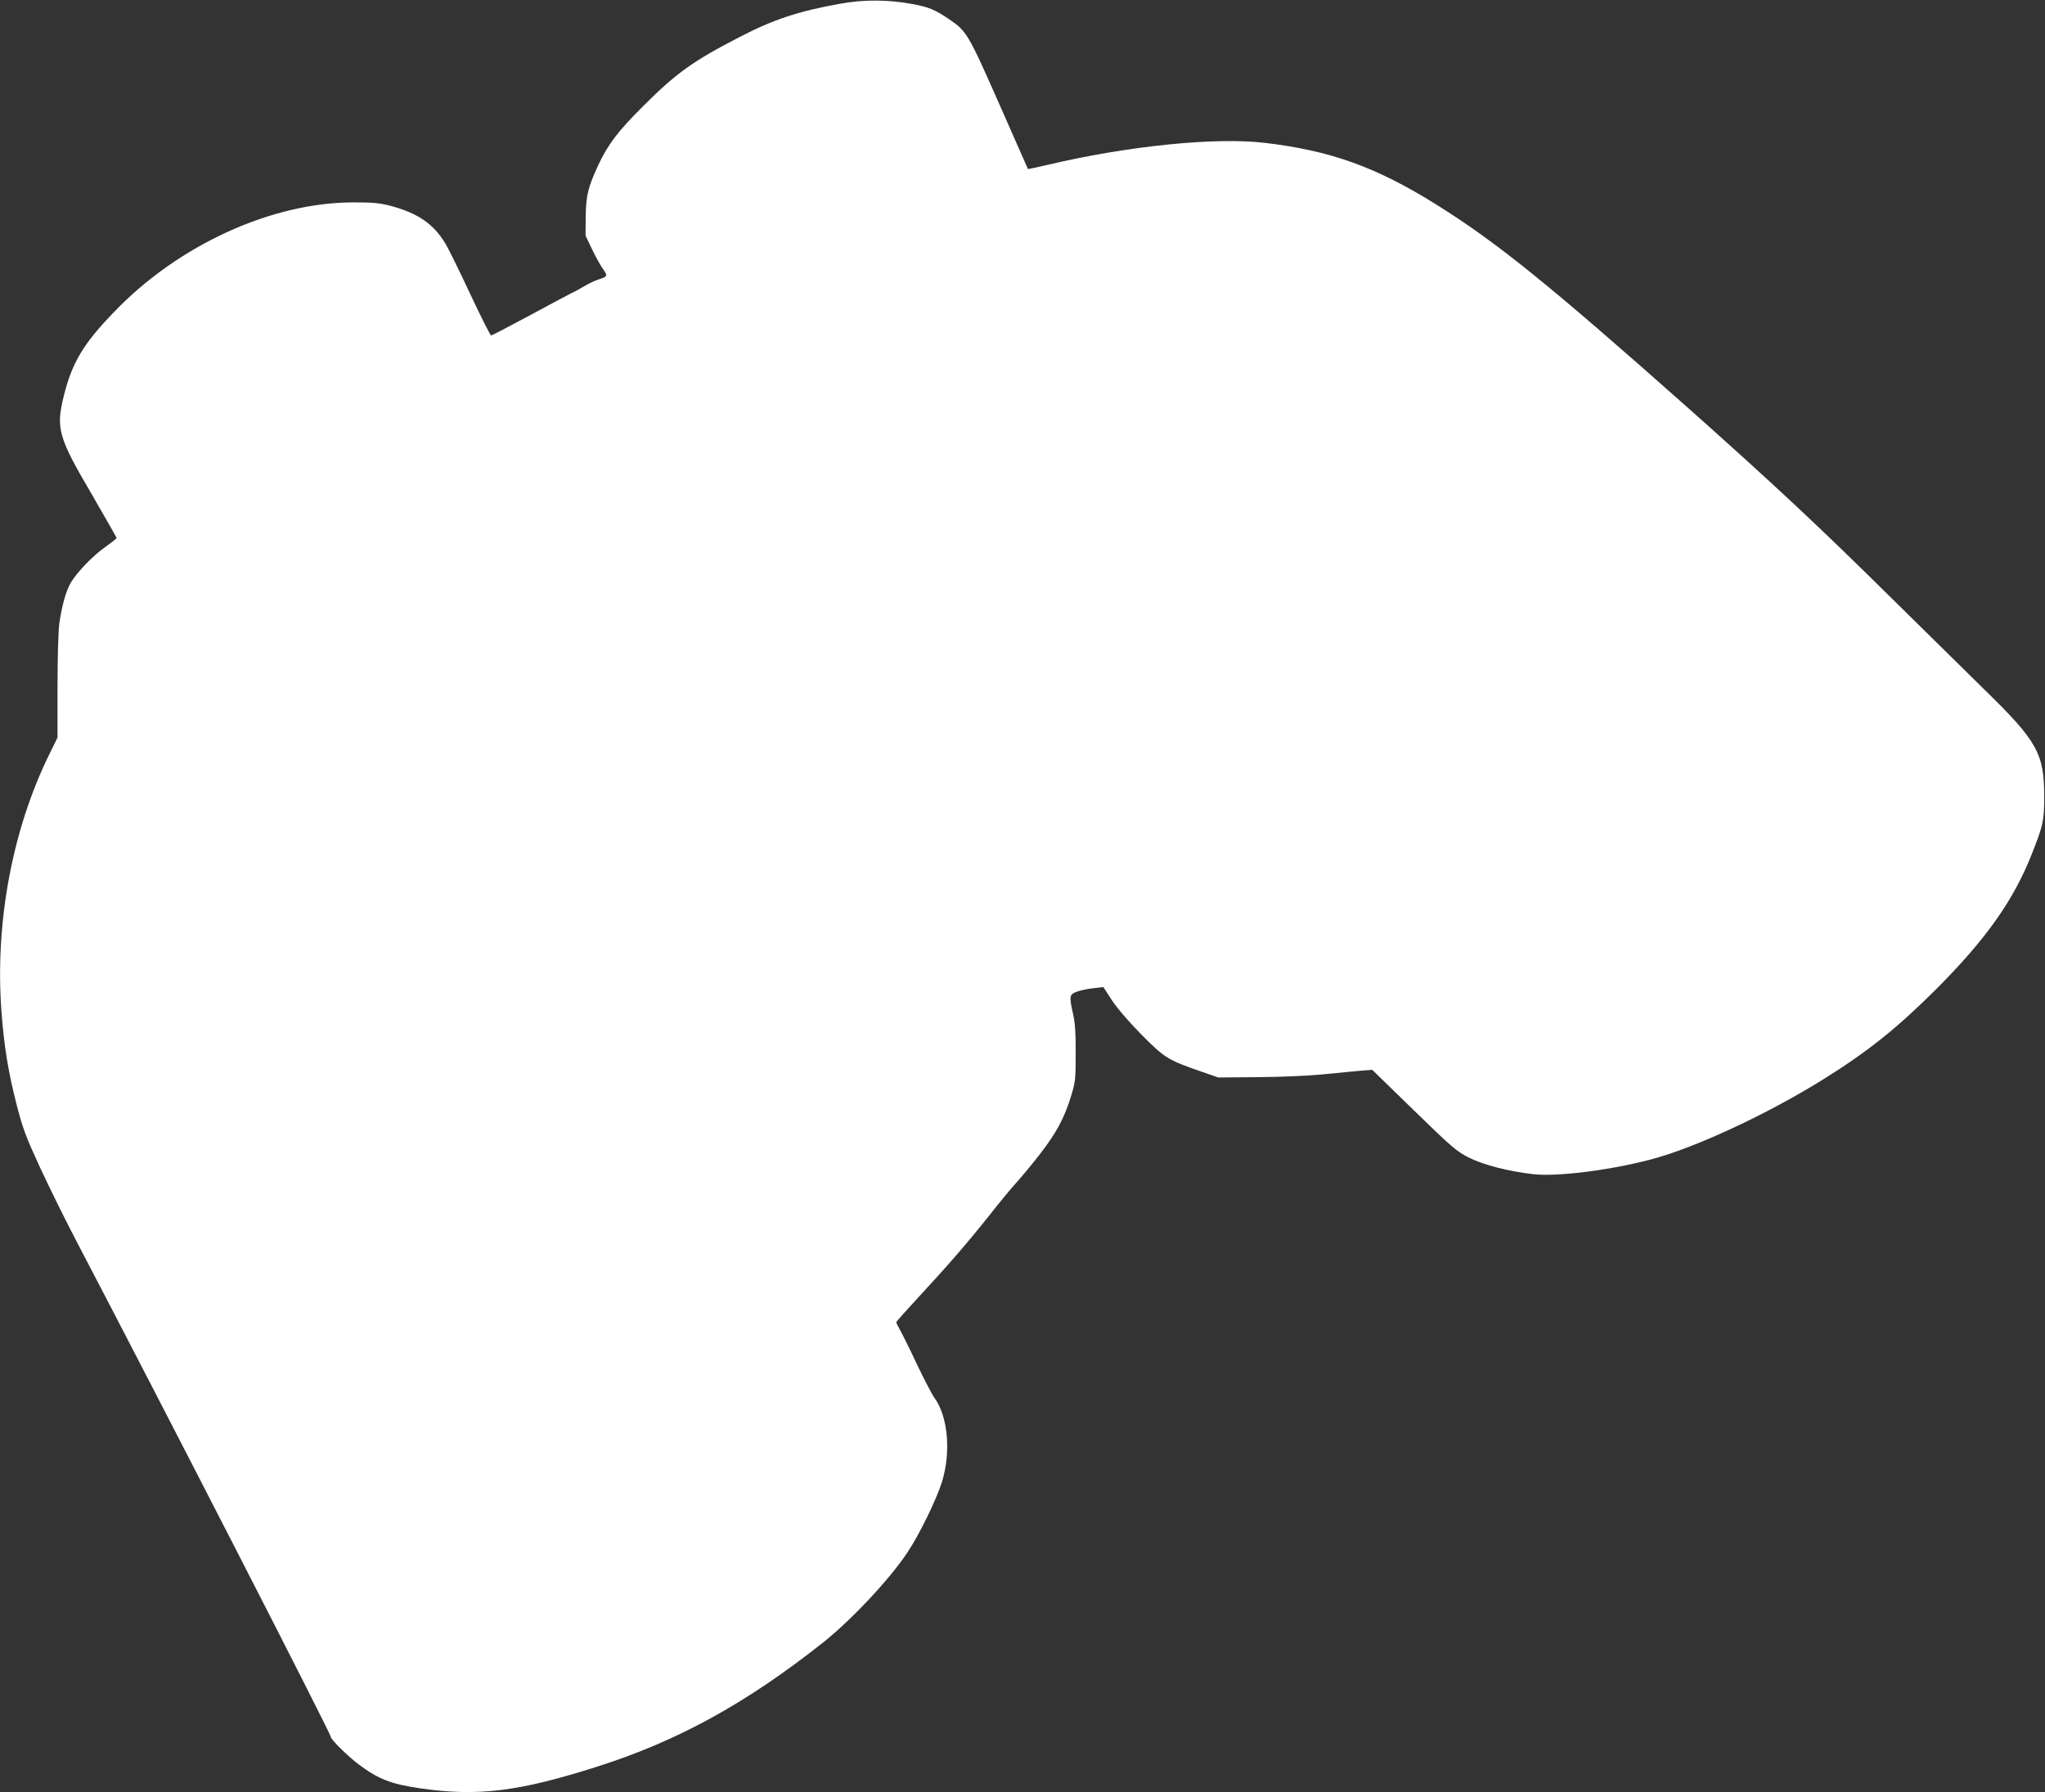
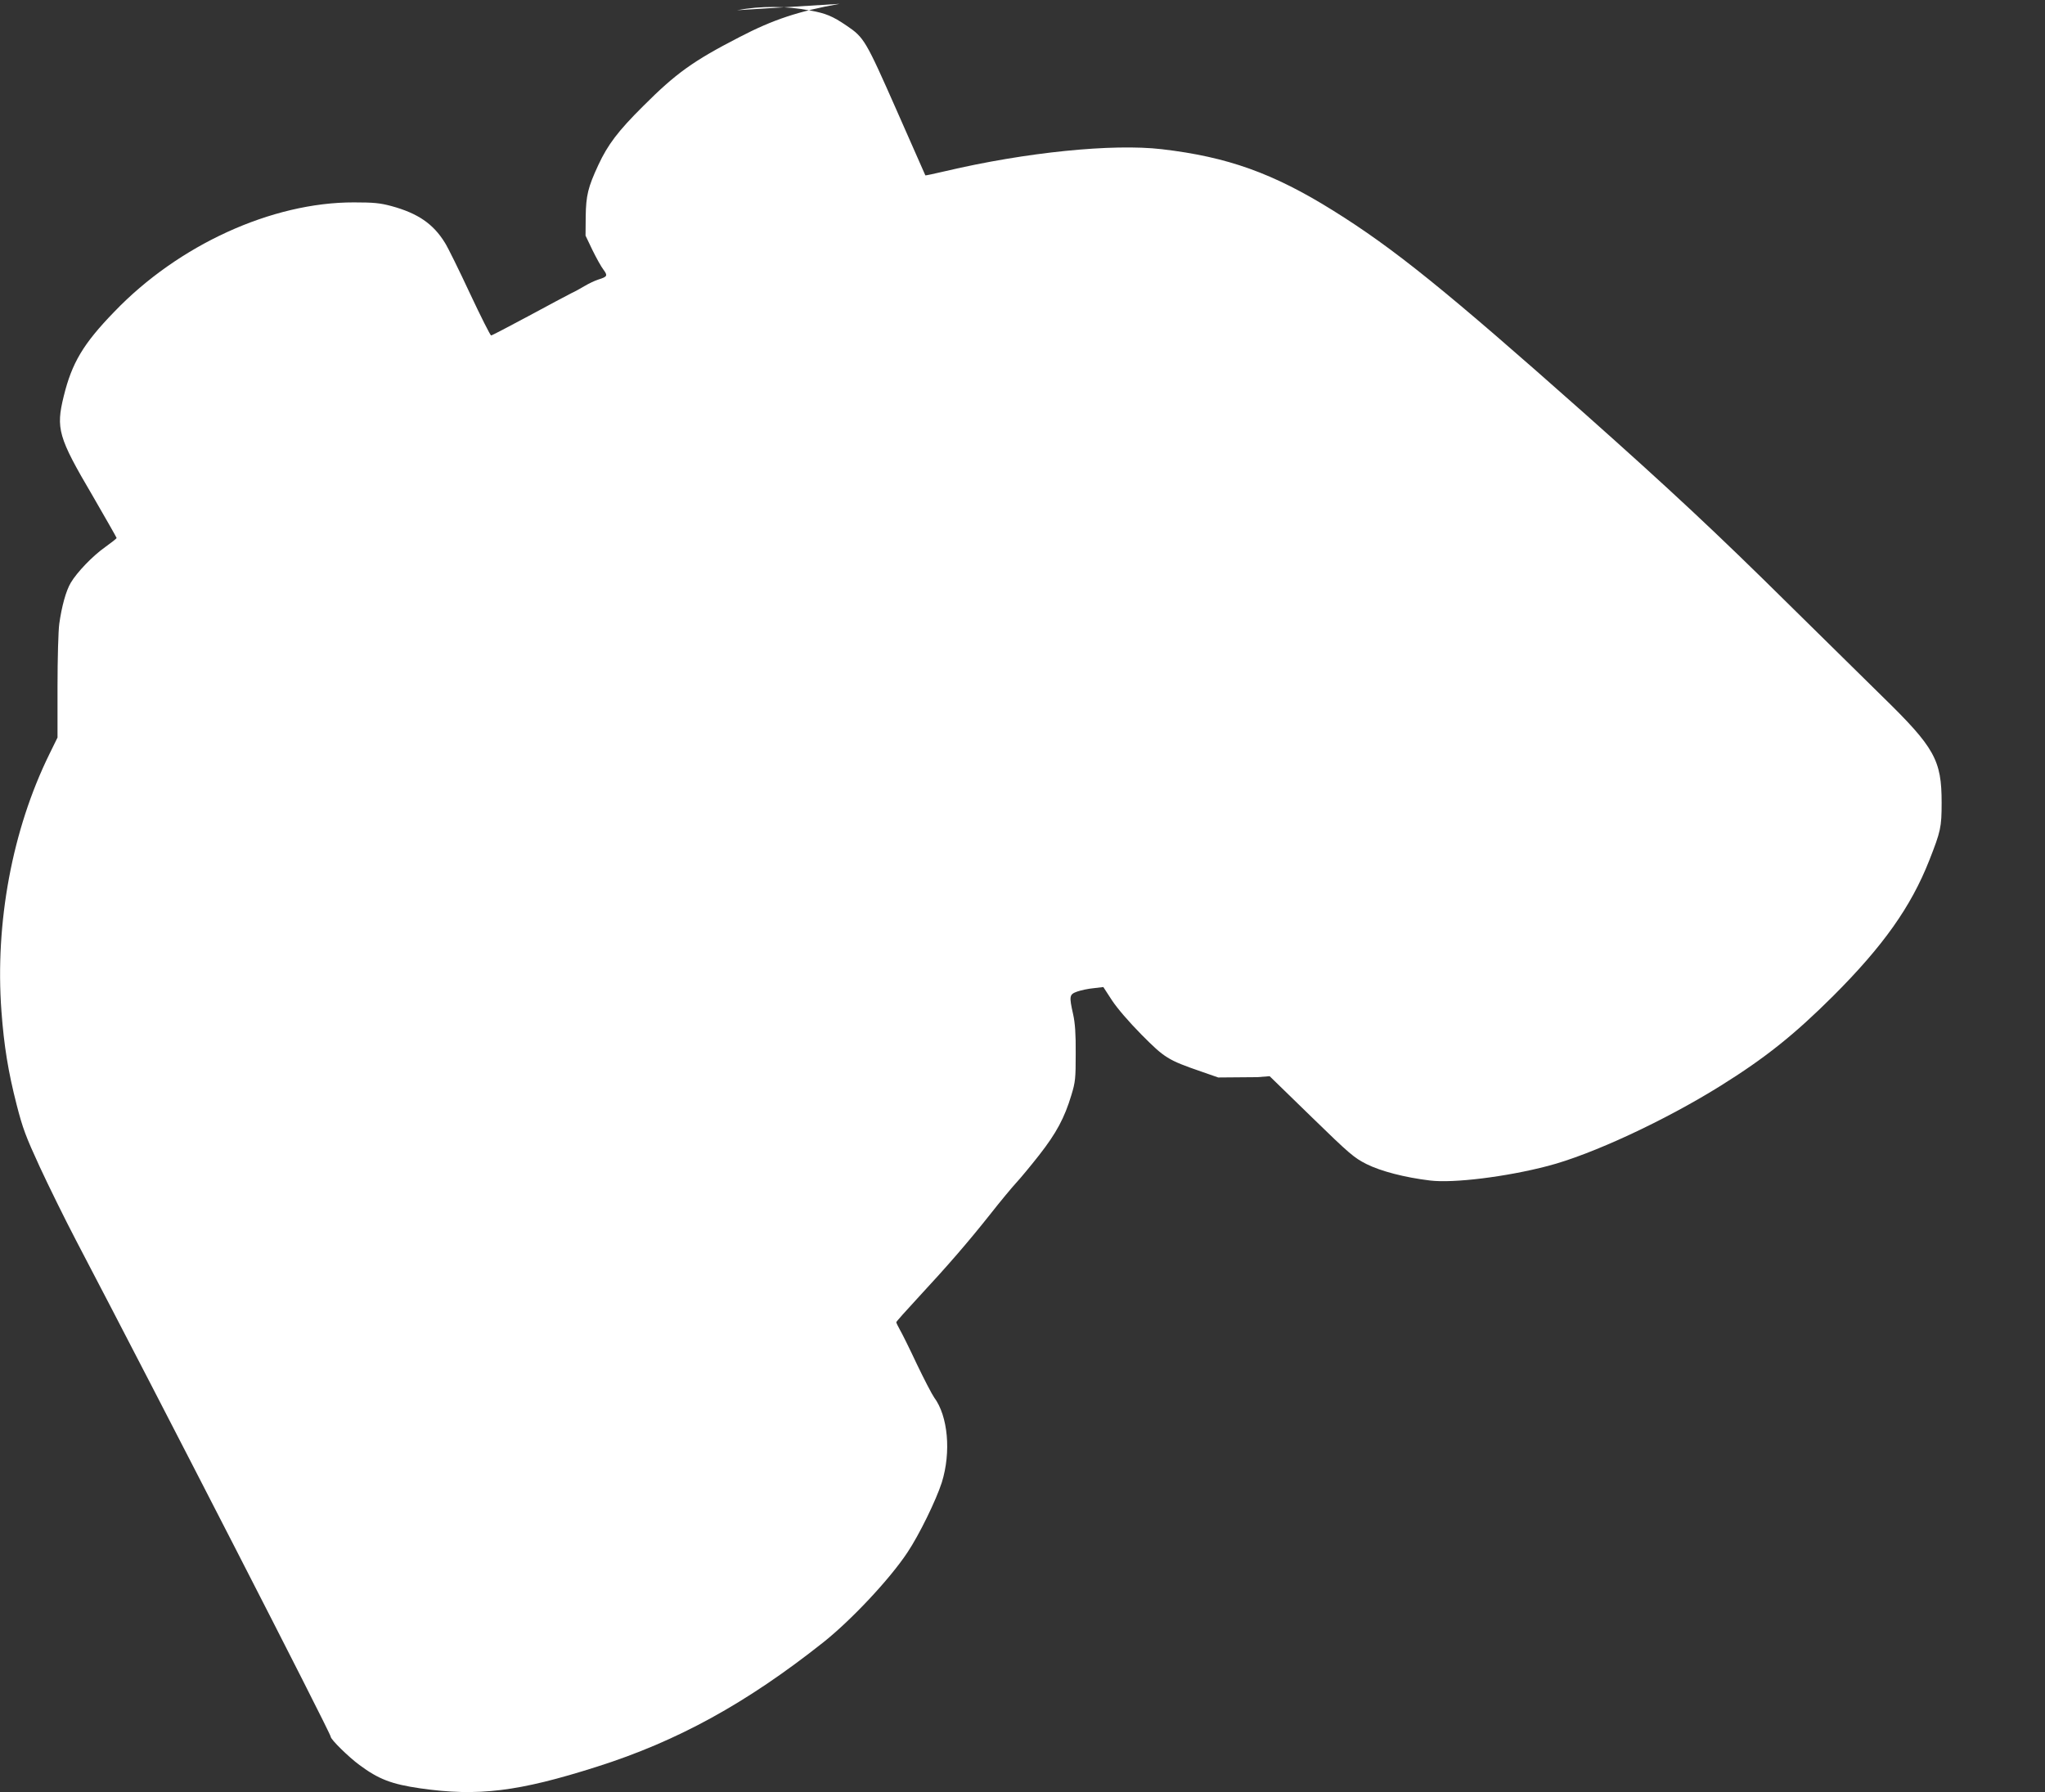
<svg xmlns="http://www.w3.org/2000/svg" version="1.0" width="1280pt" height="1122pt" viewBox="0 0 1280 1122" preserveAspectRatio="xMidYMid meet">
  <rect x="0" y="0" width="1280" height="1122" fill="#333333" stroke="none" />
  <g transform="translate(0,1122) scale(0.1,-0.1)" fill="#ffffff" stroke="none">
-     <path d="M5255 11196 c-257 -46 -417 -99 -628 -209 -291 -150 -396 -226 -602 -432 -157 -156 -221 -241 -280 -368 -65 -140 -77 -191 -79 -322 l-1 -120 43 -90 c24 -49 55 -105 69 -123 28 -38 25 -44 -32 -62 -22 -7 -60 -25 -85 -40 -25 -15 -63 -36 -85 -46 -22 -11 -142 -75 -266 -142 -125 -67 -230 -122 -235 -122 -5 0 -65 119 -133 264 -68 146 -138 288 -156 316 -73 119 -170 185 -335 230 -71 19 -110 23 -235 23 -513 1 -1098 -266 -1500 -685 -194 -200 -265 -320 -316 -528 -50 -203 -35 -257 181 -624 82 -142 150 -261 150 -264 -1 -4 -33 -29 -72 -57 -78 -55 -176 -157 -215 -223 -30 -50 -57 -149 -72 -257 -6 -42 -11 -219 -11 -394 l0 -318 -51 -104 c-232 -472 -341 -1055 -300 -1609 16 -217 42 -378 95 -585 38 -148 57 -199 145 -390 56 -121 158 -328 227 -460 517 -987 1594 -3085 1594 -3107 0 -17 112 -127 180 -177 120 -89 201 -120 380 -146 362 -52 615 -21 1105 135 505 160 936 397 1417 778 175 139 416 395 528 564 73 109 179 326 215 438 59 190 39 415 -48 532 -13 18 -62 112 -108 208 -45 96 -93 193 -106 215 -12 22 -23 43 -23 48 0 4 60 71 133 150 192 207 317 352 452 522 65 83 140 173 165 200 26 28 91 106 145 175 107 137 158 232 201 375 25 82 27 104 27 260 1 123 -4 191 -16 245 -26 116 -24 125 26 143 23 8 69 18 103 21 l60 7 54 -83 c33 -50 105 -134 185 -215 145 -146 165 -159 374 -231 l106 -37 245 2 c140 1 314 8 405 17 88 9 195 19 237 23 l77 6 261 -254 c240 -234 268 -257 345 -296 90 -45 240 -84 398 -103 145 -18 478 23 737 91 274 71 730 283 1080 501 282 176 462 320 706 563 313 313 487 558 602 850 71 181 77 206 77 360 0 267 -43 345 -371 665 -126 124 -386 380 -579 570 -463 458 -747 723 -1290 1206 -862 765 -1190 1030 -1569 1266 -375 234 -661 336 -1072 384 -308 36 -851 -19 -1353 -137 -68 -16 -125 -28 -127 -27 -1 2 -82 185 -180 408 -194 439 -203 455 -314 530 -87 59 -128 76 -225 94 -154 29 -310 30 -460 2z" />
+     <path d="M5255 11196 c-257 -46 -417 -99 -628 -209 -291 -150 -396 -226 -602 -432 -157 -156 -221 -241 -280 -368 -65 -140 -77 -191 -79 -322 l-1 -120 43 -90 c24 -49 55 -105 69 -123 28 -38 25 -44 -32 -62 -22 -7 -60 -25 -85 -40 -25 -15 -63 -36 -85 -46 -22 -11 -142 -75 -266 -142 -125 -67 -230 -122 -235 -122 -5 0 -65 119 -133 264 -68 146 -138 288 -156 316 -73 119 -170 185 -335 230 -71 19 -110 23 -235 23 -513 1 -1098 -266 -1500 -685 -194 -200 -265 -320 -316 -528 -50 -203 -35 -257 181 -624 82 -142 150 -261 150 -264 -1 -4 -33 -29 -72 -57 -78 -55 -176 -157 -215 -223 -30 -50 -57 -149 -72 -257 -6 -42 -11 -219 -11 -394 l0 -318 -51 -104 c-232 -472 -341 -1055 -300 -1609 16 -217 42 -378 95 -585 38 -148 57 -199 145 -390 56 -121 158 -328 227 -460 517 -987 1594 -3085 1594 -3107 0 -17 112 -127 180 -177 120 -89 201 -120 380 -146 362 -52 615 -21 1105 135 505 160 936 397 1417 778 175 139 416 395 528 564 73 109 179 326 215 438 59 190 39 415 -48 532 -13 18 -62 112 -108 208 -45 96 -93 193 -106 215 -12 22 -23 43 -23 48 0 4 60 71 133 150 192 207 317 352 452 522 65 83 140 173 165 200 26 28 91 106 145 175 107 137 158 232 201 375 25 82 27 104 27 260 1 123 -4 191 -16 245 -26 116 -24 125 26 143 23 8 69 18 103 21 l60 7 54 -83 c33 -50 105 -134 185 -215 145 -146 165 -159 374 -231 l106 -37 245 2 l77 6 261 -254 c240 -234 268 -257 345 -296 90 -45 240 -84 398 -103 145 -18 478 23 737 91 274 71 730 283 1080 501 282 176 462 320 706 563 313 313 487 558 602 850 71 181 77 206 77 360 0 267 -43 345 -371 665 -126 124 -386 380 -579 570 -463 458 -747 723 -1290 1206 -862 765 -1190 1030 -1569 1266 -375 234 -661 336 -1072 384 -308 36 -851 -19 -1353 -137 -68 -16 -125 -28 -127 -27 -1 2 -82 185 -180 408 -194 439 -203 455 -314 530 -87 59 -128 76 -225 94 -154 29 -310 30 -460 2z" />
  </g>
</svg>